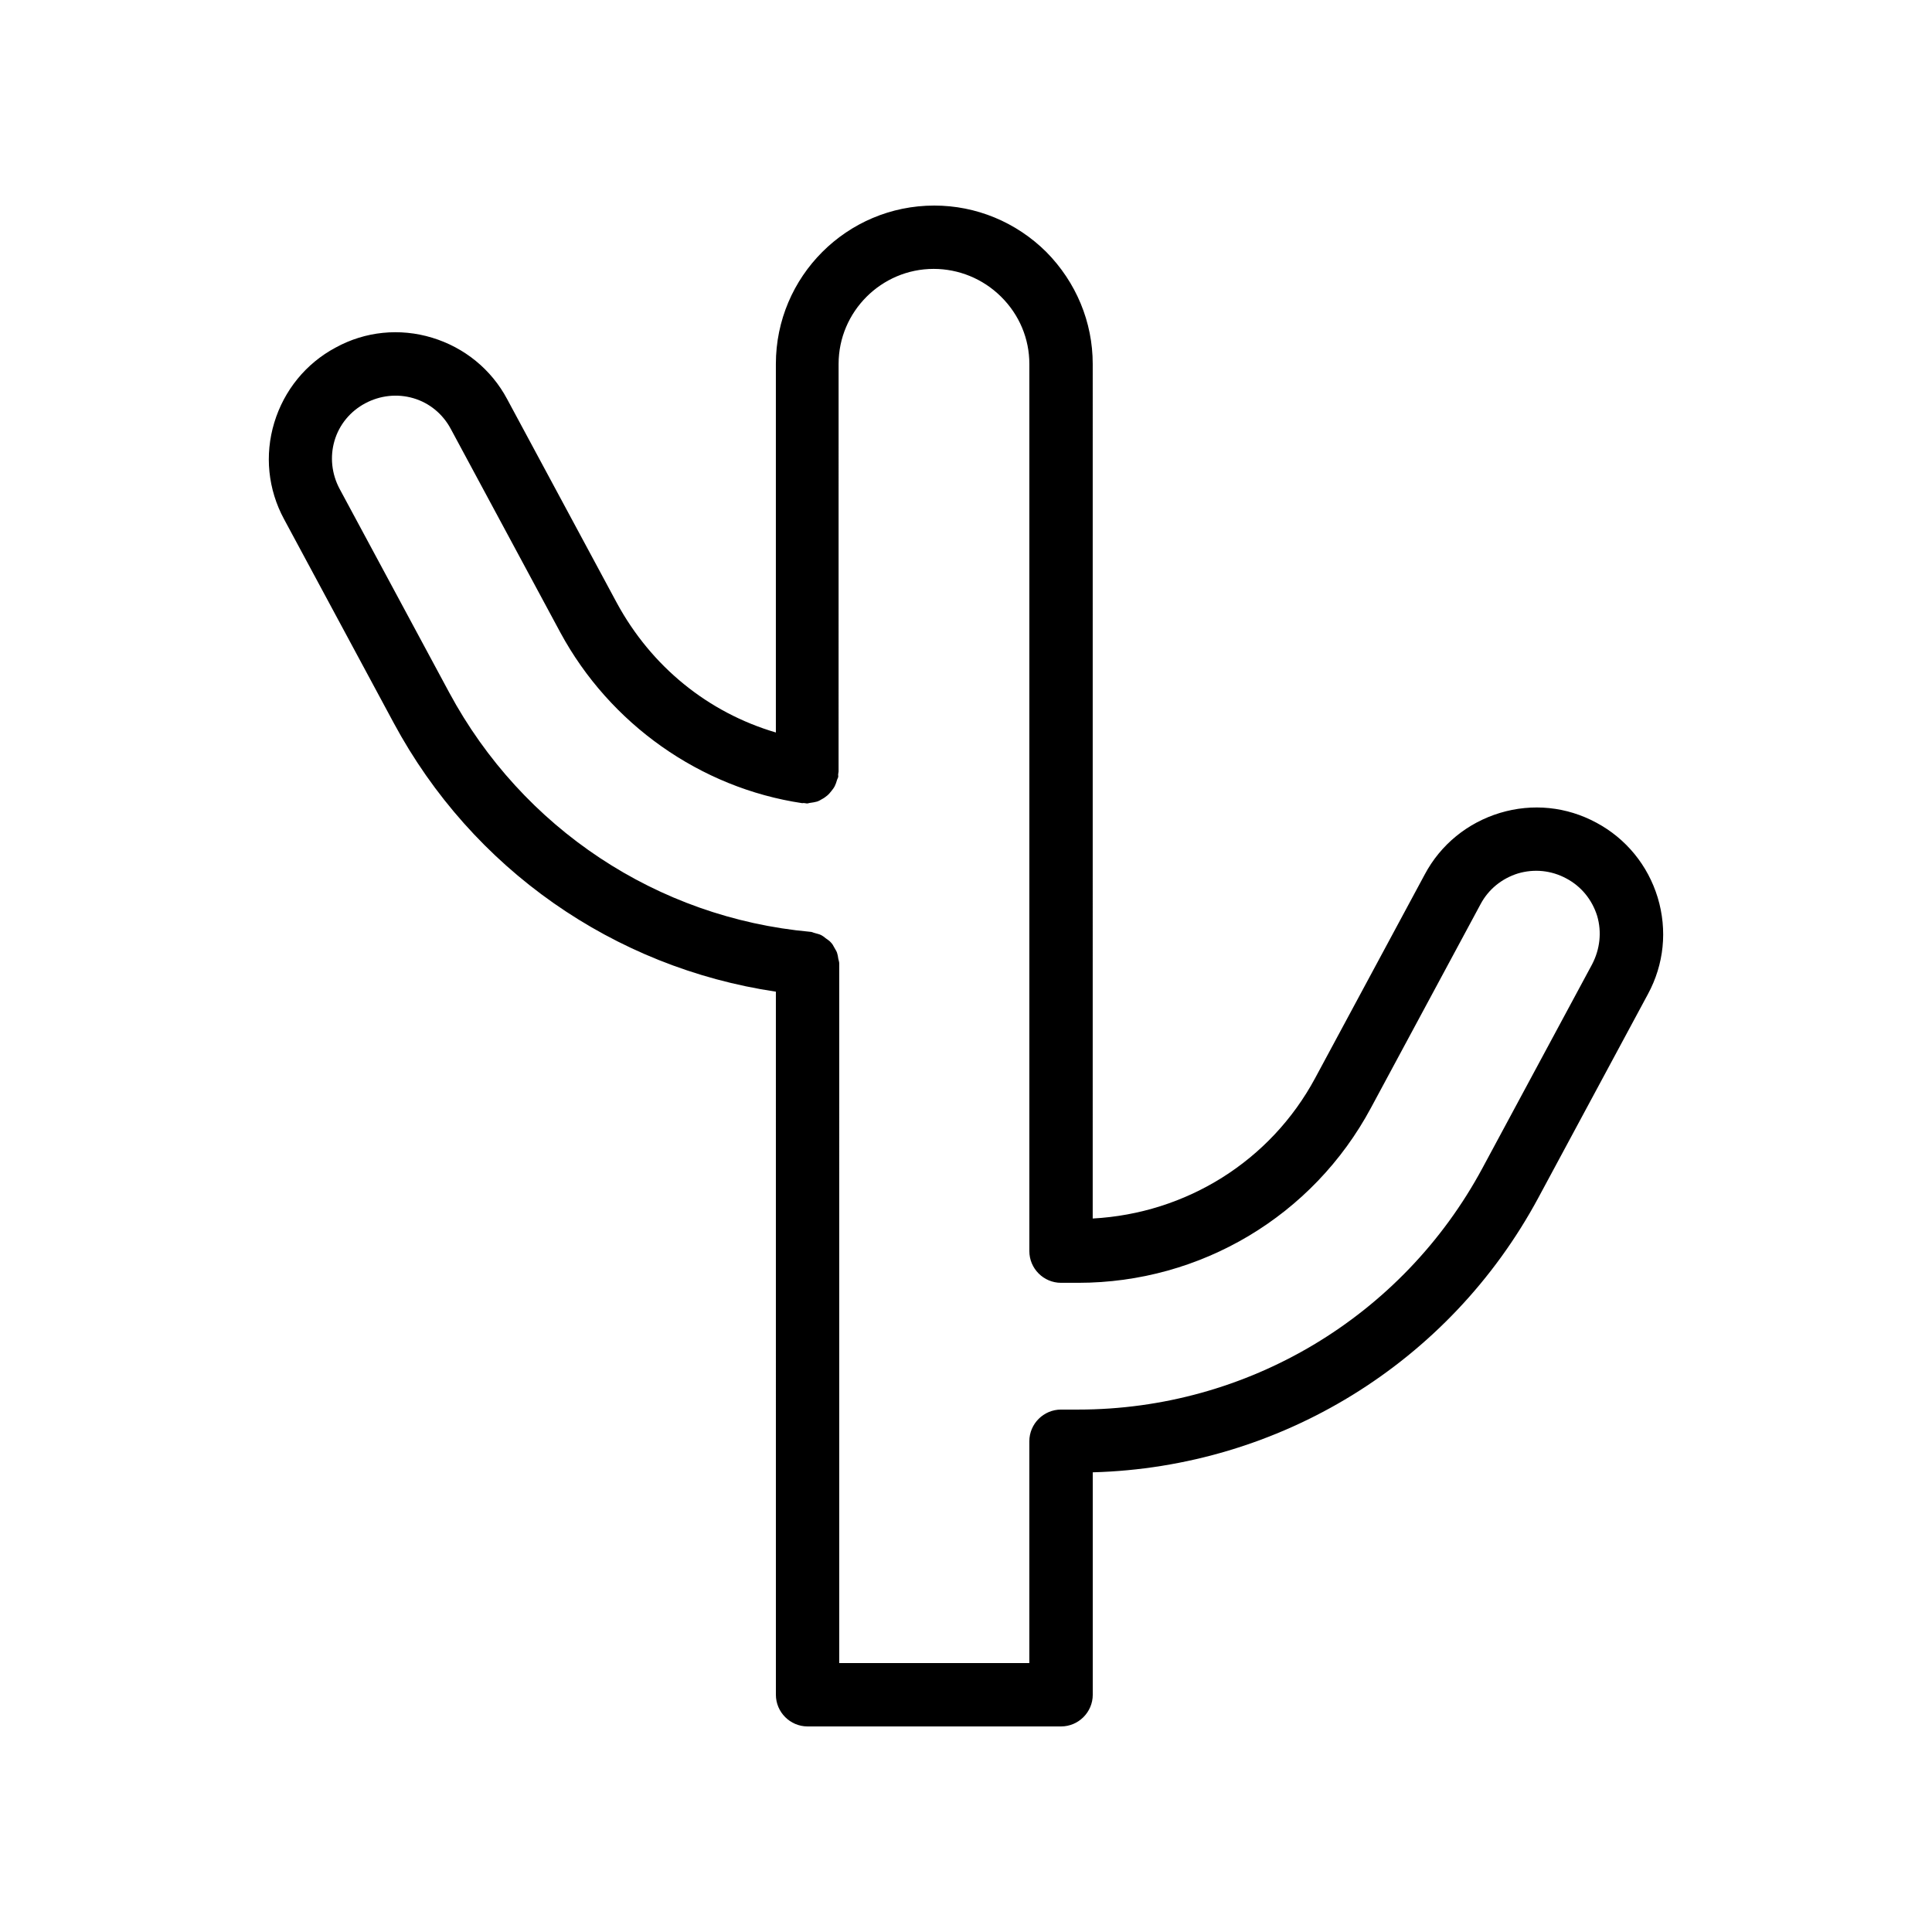
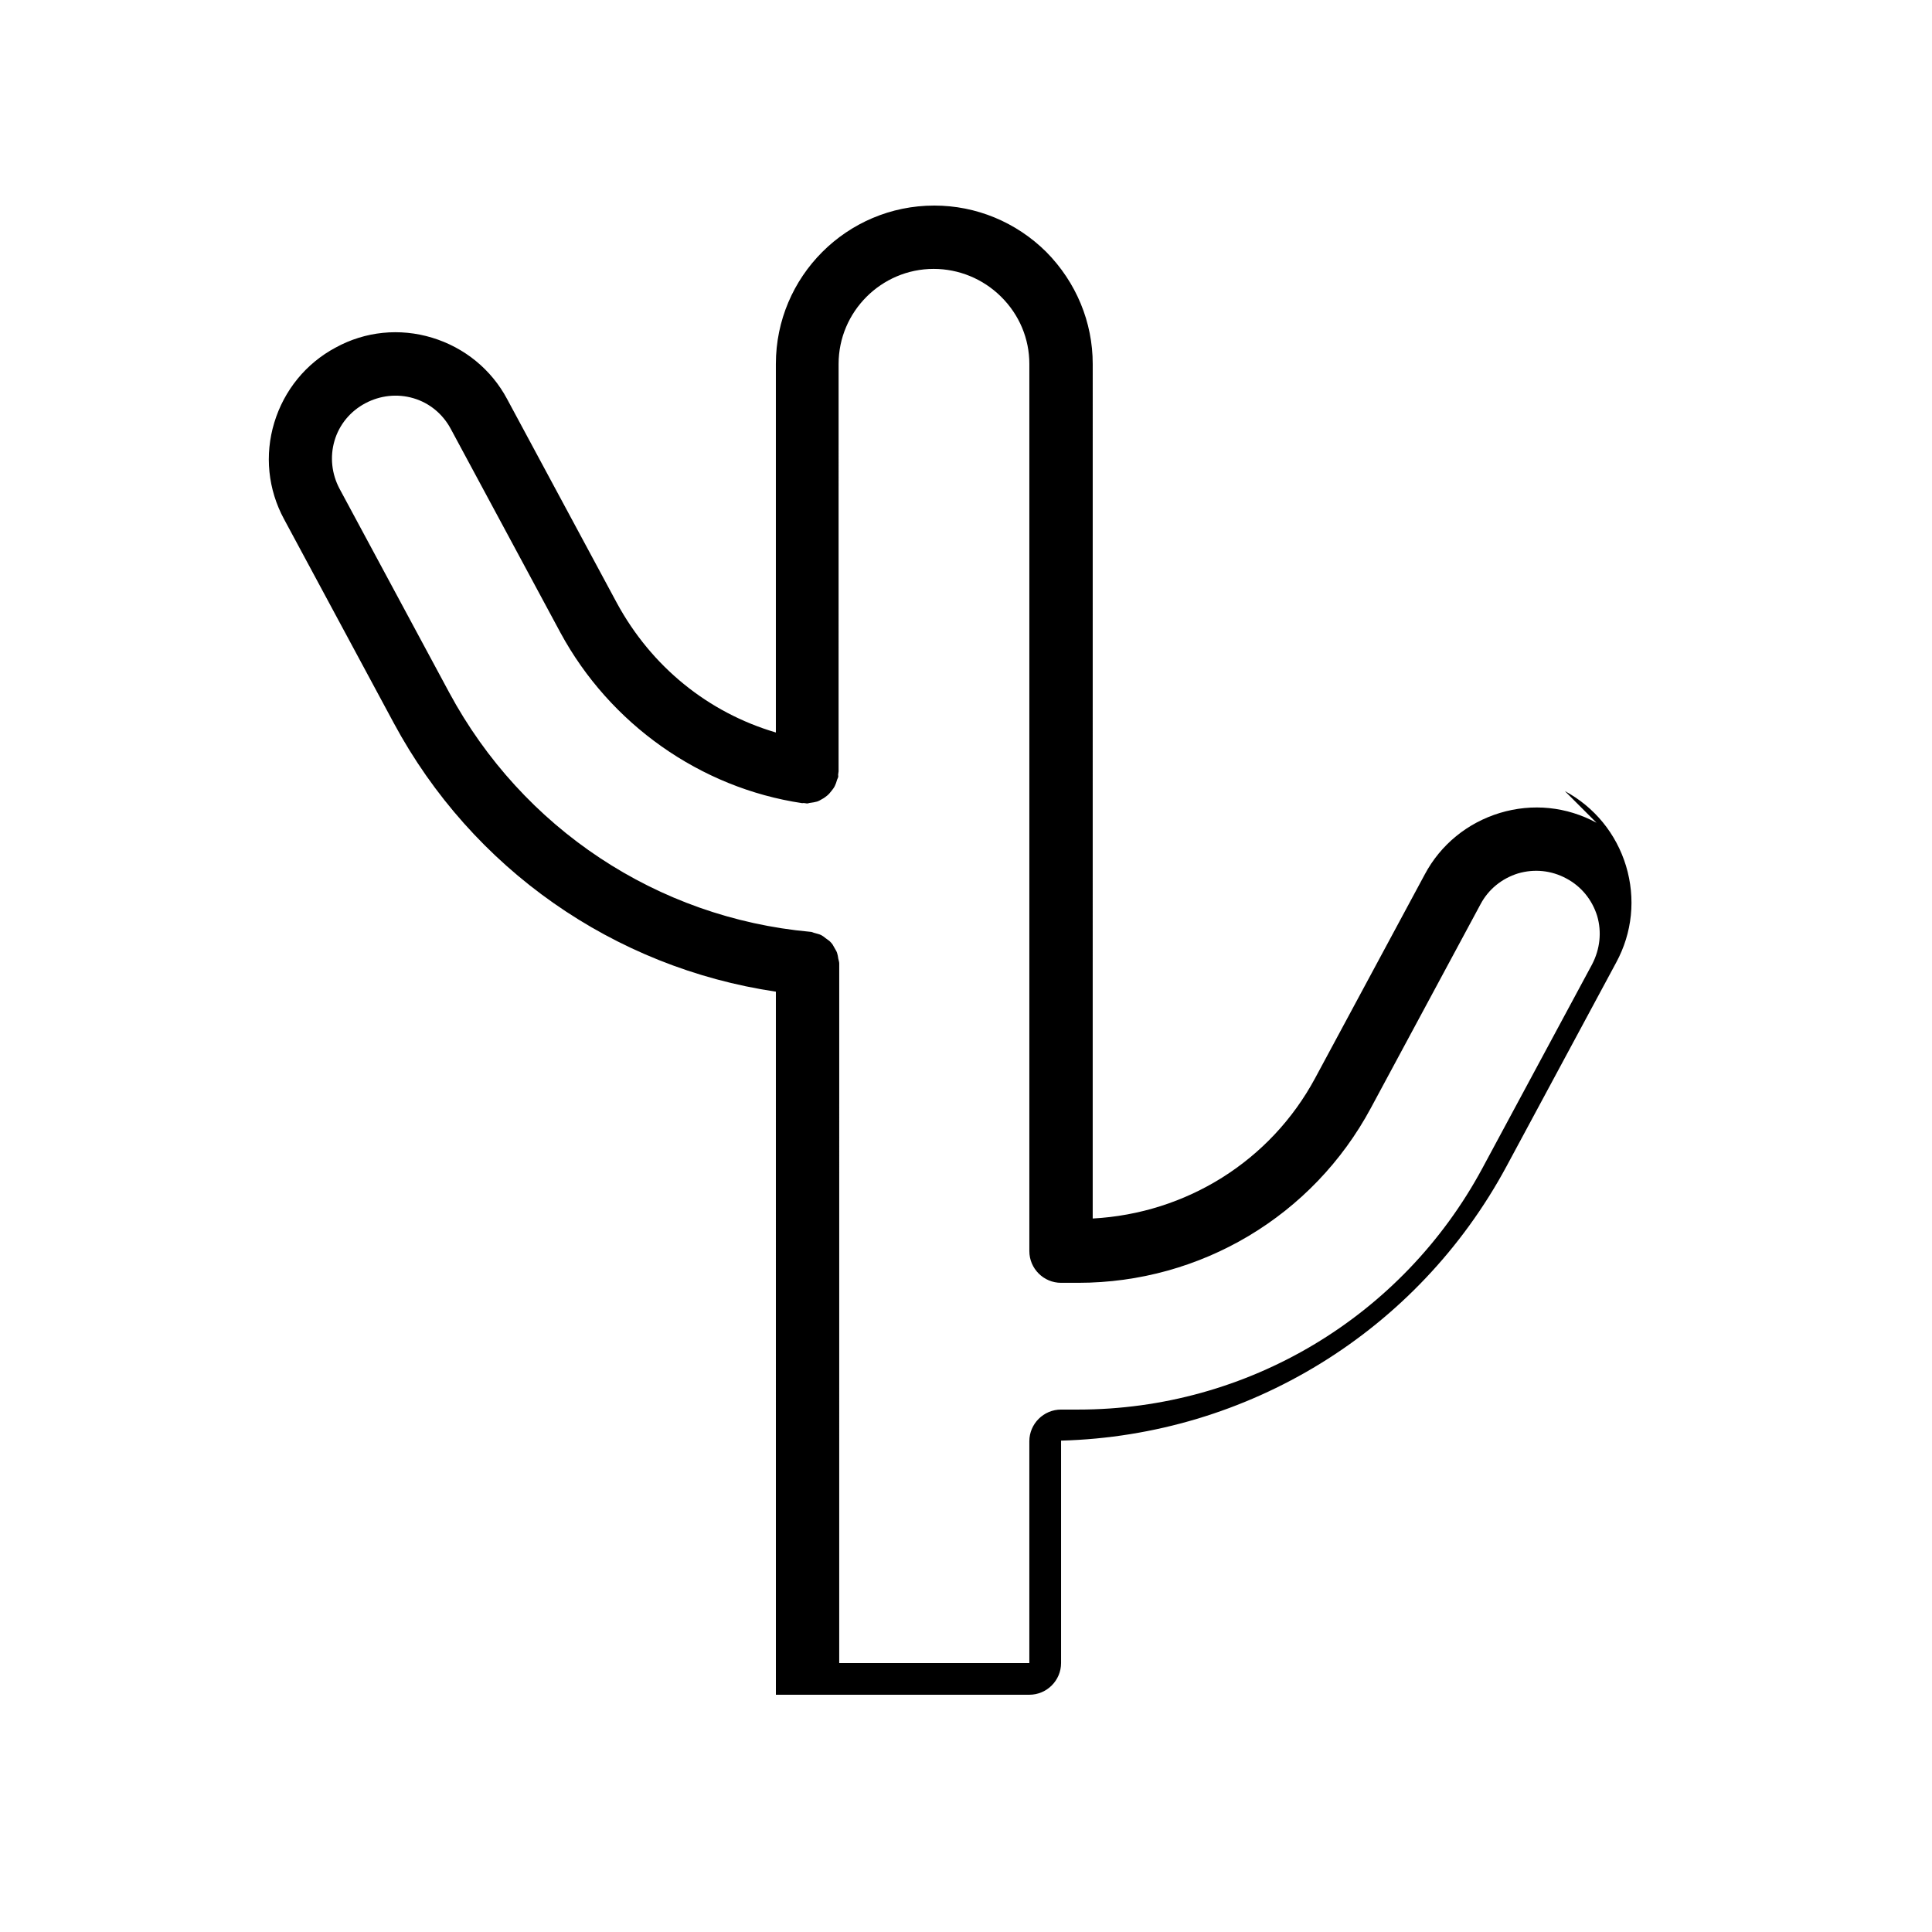
<svg xmlns="http://www.w3.org/2000/svg" fill="#000000" width="800px" height="800px" version="1.1" viewBox="144 144 512 512">
-   <path d="m567.09 362.04c-7.894-4.281-16.961-5.207-25.609-2.602-8.566 2.602-15.703 8.398-19.902 16.289l-29.055 53.992c-11.84 22-34.176 35.855-58.945 37.199l0.004-226.46c0-11.082-4.367-21.664-12.344-29.727-7.977-7.891-18.559-12.254-29.641-12.254-23.176 0-41.984 18.809-41.984 41.984v97.656c-17.969-5.289-33-17.465-42.152-34.344l-29.055-53.992c-4.199-7.894-11.336-13.688-19.902-16.289-8.566-2.602-17.719-1.68-25.527 2.602-7.894 4.199-13.688 11.336-16.289 19.902-2.602 8.566-1.68 17.719 2.602 25.609l29.055 53.992c20.824 38.711 58.359 64.824 101.27 71.207l0.004 186.32c0 4.617 3.777 8.398 8.398 8.398h67.176c4.617 0 8.398-3.777 8.398-8.398v-58.945c49.457-1.344 94.465-28.887 118.06-72.715l29.055-53.992c4.281-7.894 5.207-16.961 2.602-25.609-2.606-8.566-8.398-15.621-16.211-19.82zm-1.176 37.535-29.055 53.992c-21.242 39.465-62.301 63.984-107.14 63.984h-4.535c-4.617 0-8.398 3.777-8.398 8.398v58.777h-50.383l0.004-185.4c0-0.418-0.168-0.84-0.25-1.258-0.082-0.586-0.168-1.09-0.336-1.594-0.168-0.504-0.504-0.922-0.754-1.426-0.25-0.504-0.504-0.922-0.922-1.344-0.336-0.418-0.84-0.672-1.258-1.008-0.418-0.336-0.84-0.672-1.344-0.922s-1.09-0.336-1.594-0.504c-0.418-0.082-0.754-0.336-1.258-0.336-40.473-3.695-76.242-27.375-95.641-63.395l-29.055-53.992c-2.098-3.945-2.602-8.48-1.344-12.762s4.199-7.809 8.145-9.91c3.945-2.098 8.48-2.602 12.762-1.344 4.281 1.258 7.809 4.199 9.91 8.145l29.055 53.992c13.098 24.184 37.031 41.145 64.066 45.176 0.25 0 0.418-0.082 0.672 0 0.25 0 0.418 0.082 0.586 0.082 0.336 0 0.672-0.168 0.922-0.168 0.586-0.082 1.176-0.168 1.762-0.336 0.504-0.168 0.922-0.418 1.344-0.672 0.504-0.25 0.922-0.586 1.344-0.922 0.418-0.336 0.754-0.754 1.09-1.176 0.336-0.418 0.672-0.84 0.922-1.344s0.418-1.008 0.586-1.594c0.082-0.336 0.336-0.586 0.336-1.008 0-0.25-0.082-0.418 0-0.672 0-0.25 0.082-0.418 0.082-0.586l0.004-108c0-13.855 11.336-25.191 25.191-25.191 6.633 0 13.016 2.602 17.801 7.305 4.953 4.875 7.559 11.254 7.559 17.887v235.11c0 4.617 3.777 8.398 8.398 8.398h4.535c32.496 0 62.219-17.719 77.586-46.352l29.055-53.992c2.098-3.945 5.625-6.801 9.91-8.145 4.281-1.258 8.816-0.84 12.848 1.344 3.945 2.098 6.801 5.625 8.145 9.91 1.254 4.285 0.75 8.816-1.352 12.848z" />
+   <path d="m567.09 362.04c-7.894-4.281-16.961-5.207-25.609-2.602-8.566 2.602-15.703 8.398-19.902 16.289l-29.055 53.992c-11.84 22-34.176 35.855-58.945 37.199l0.004-226.46c0-11.082-4.367-21.664-12.344-29.727-7.977-7.891-18.559-12.254-29.641-12.254-23.176 0-41.984 18.809-41.984 41.984v97.656c-17.969-5.289-33-17.465-42.152-34.344l-29.055-53.992c-4.199-7.894-11.336-13.688-19.902-16.289-8.566-2.602-17.719-1.68-25.527 2.602-7.894 4.199-13.688 11.336-16.289 19.902-2.602 8.566-1.68 17.719 2.602 25.609l29.055 53.992c20.824 38.711 58.359 64.824 101.27 71.207l0.004 186.32h67.176c4.617 0 8.398-3.777 8.398-8.398v-58.945c49.457-1.344 94.465-28.887 118.06-72.715l29.055-53.992c4.281-7.894 5.207-16.961 2.602-25.609-2.606-8.566-8.398-15.621-16.211-19.82zm-1.176 37.535-29.055 53.992c-21.242 39.465-62.301 63.984-107.14 63.984h-4.535c-4.617 0-8.398 3.777-8.398 8.398v58.777h-50.383l0.004-185.4c0-0.418-0.168-0.84-0.25-1.258-0.082-0.586-0.168-1.09-0.336-1.594-0.168-0.504-0.504-0.922-0.754-1.426-0.25-0.504-0.504-0.922-0.922-1.344-0.336-0.418-0.84-0.672-1.258-1.008-0.418-0.336-0.84-0.672-1.344-0.922s-1.09-0.336-1.594-0.504c-0.418-0.082-0.754-0.336-1.258-0.336-40.473-3.695-76.242-27.375-95.641-63.395l-29.055-53.992c-2.098-3.945-2.602-8.48-1.344-12.762s4.199-7.809 8.145-9.91c3.945-2.098 8.48-2.602 12.762-1.344 4.281 1.258 7.809 4.199 9.91 8.145l29.055 53.992c13.098 24.184 37.031 41.145 64.066 45.176 0.25 0 0.418-0.082 0.672 0 0.25 0 0.418 0.082 0.586 0.082 0.336 0 0.672-0.168 0.922-0.168 0.586-0.082 1.176-0.168 1.762-0.336 0.504-0.168 0.922-0.418 1.344-0.672 0.504-0.25 0.922-0.586 1.344-0.922 0.418-0.336 0.754-0.754 1.09-1.176 0.336-0.418 0.672-0.84 0.922-1.344s0.418-1.008 0.586-1.594c0.082-0.336 0.336-0.586 0.336-1.008 0-0.25-0.082-0.418 0-0.672 0-0.25 0.082-0.418 0.082-0.586l0.004-108c0-13.855 11.336-25.191 25.191-25.191 6.633 0 13.016 2.602 17.801 7.305 4.953 4.875 7.559 11.254 7.559 17.887v235.11c0 4.617 3.777 8.398 8.398 8.398h4.535c32.496 0 62.219-17.719 77.586-46.352l29.055-53.992c2.098-3.945 5.625-6.801 9.91-8.145 4.281-1.258 8.816-0.84 12.848 1.344 3.945 2.098 6.801 5.625 8.145 9.91 1.254 4.285 0.75 8.816-1.352 12.848z" />
</svg>